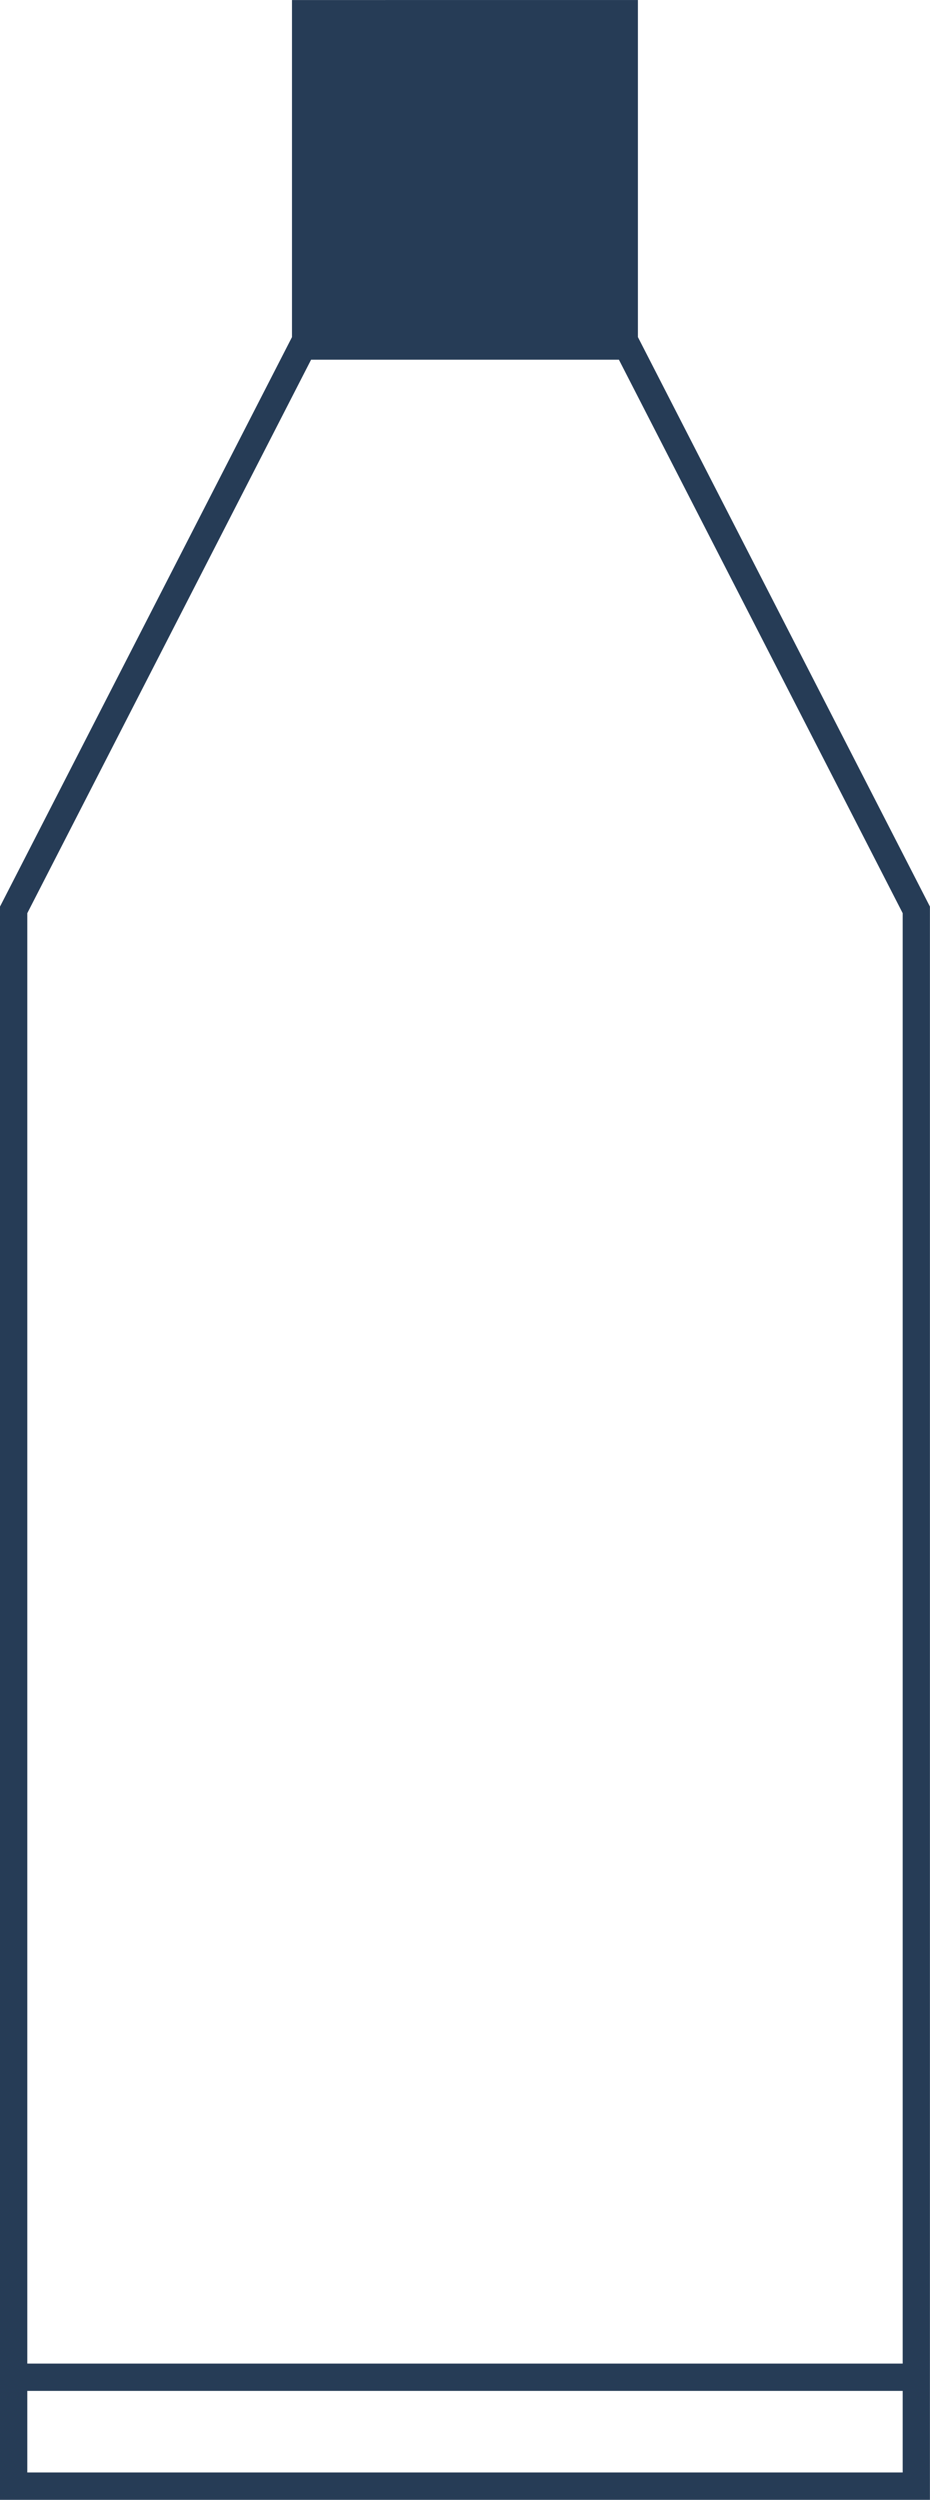
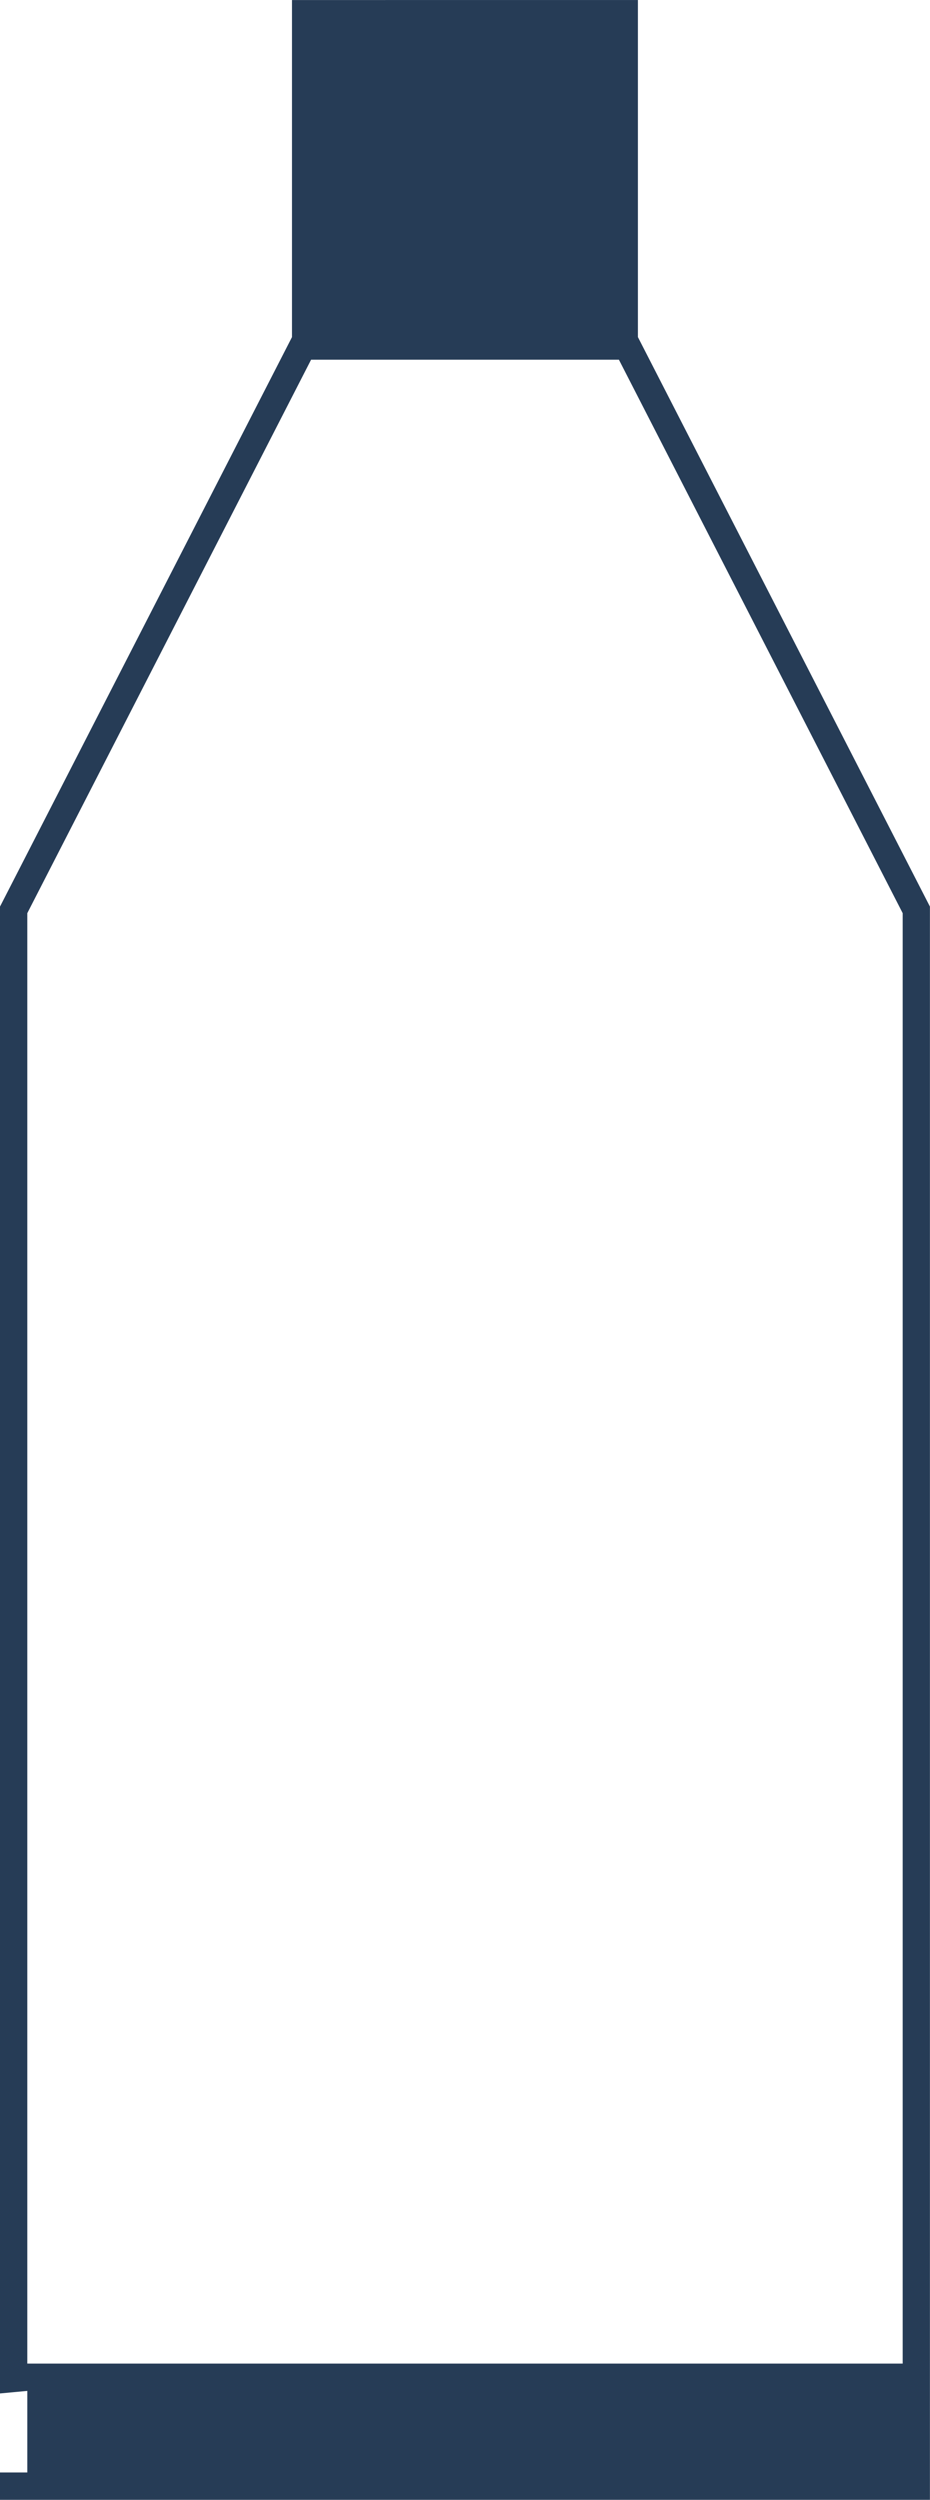
<svg xmlns="http://www.w3.org/2000/svg" width="60.705" height="163.163" viewBox="0 0 60.705 163.163">
-   <path id="Path_1609" data-name="Path 1609" d="M1333.672,6157.89h57.14v5.324h-57.14Zm0-96.451,18.525-36.126h20.091l18.524,36.126v94.668h-57.14Zm17.277-59.6v22l-19.059,37.171V6165h60.7V6061.008l-19.061-37.171v-22Z" transform="translate(-1331.89 -6001.836)" fill="#263c56" />
+   <path id="Path_1609" data-name="Path 1609" d="M1333.672,6157.89v5.324h-57.14Zm0-96.451,18.525-36.126h20.091l18.524,36.126v94.668h-57.14Zm17.277-59.6v22l-19.059,37.171V6165h60.7V6061.008l-19.061-37.171v-22Z" transform="translate(-1331.89 -6001.836)" fill="#263c56" />
</svg>